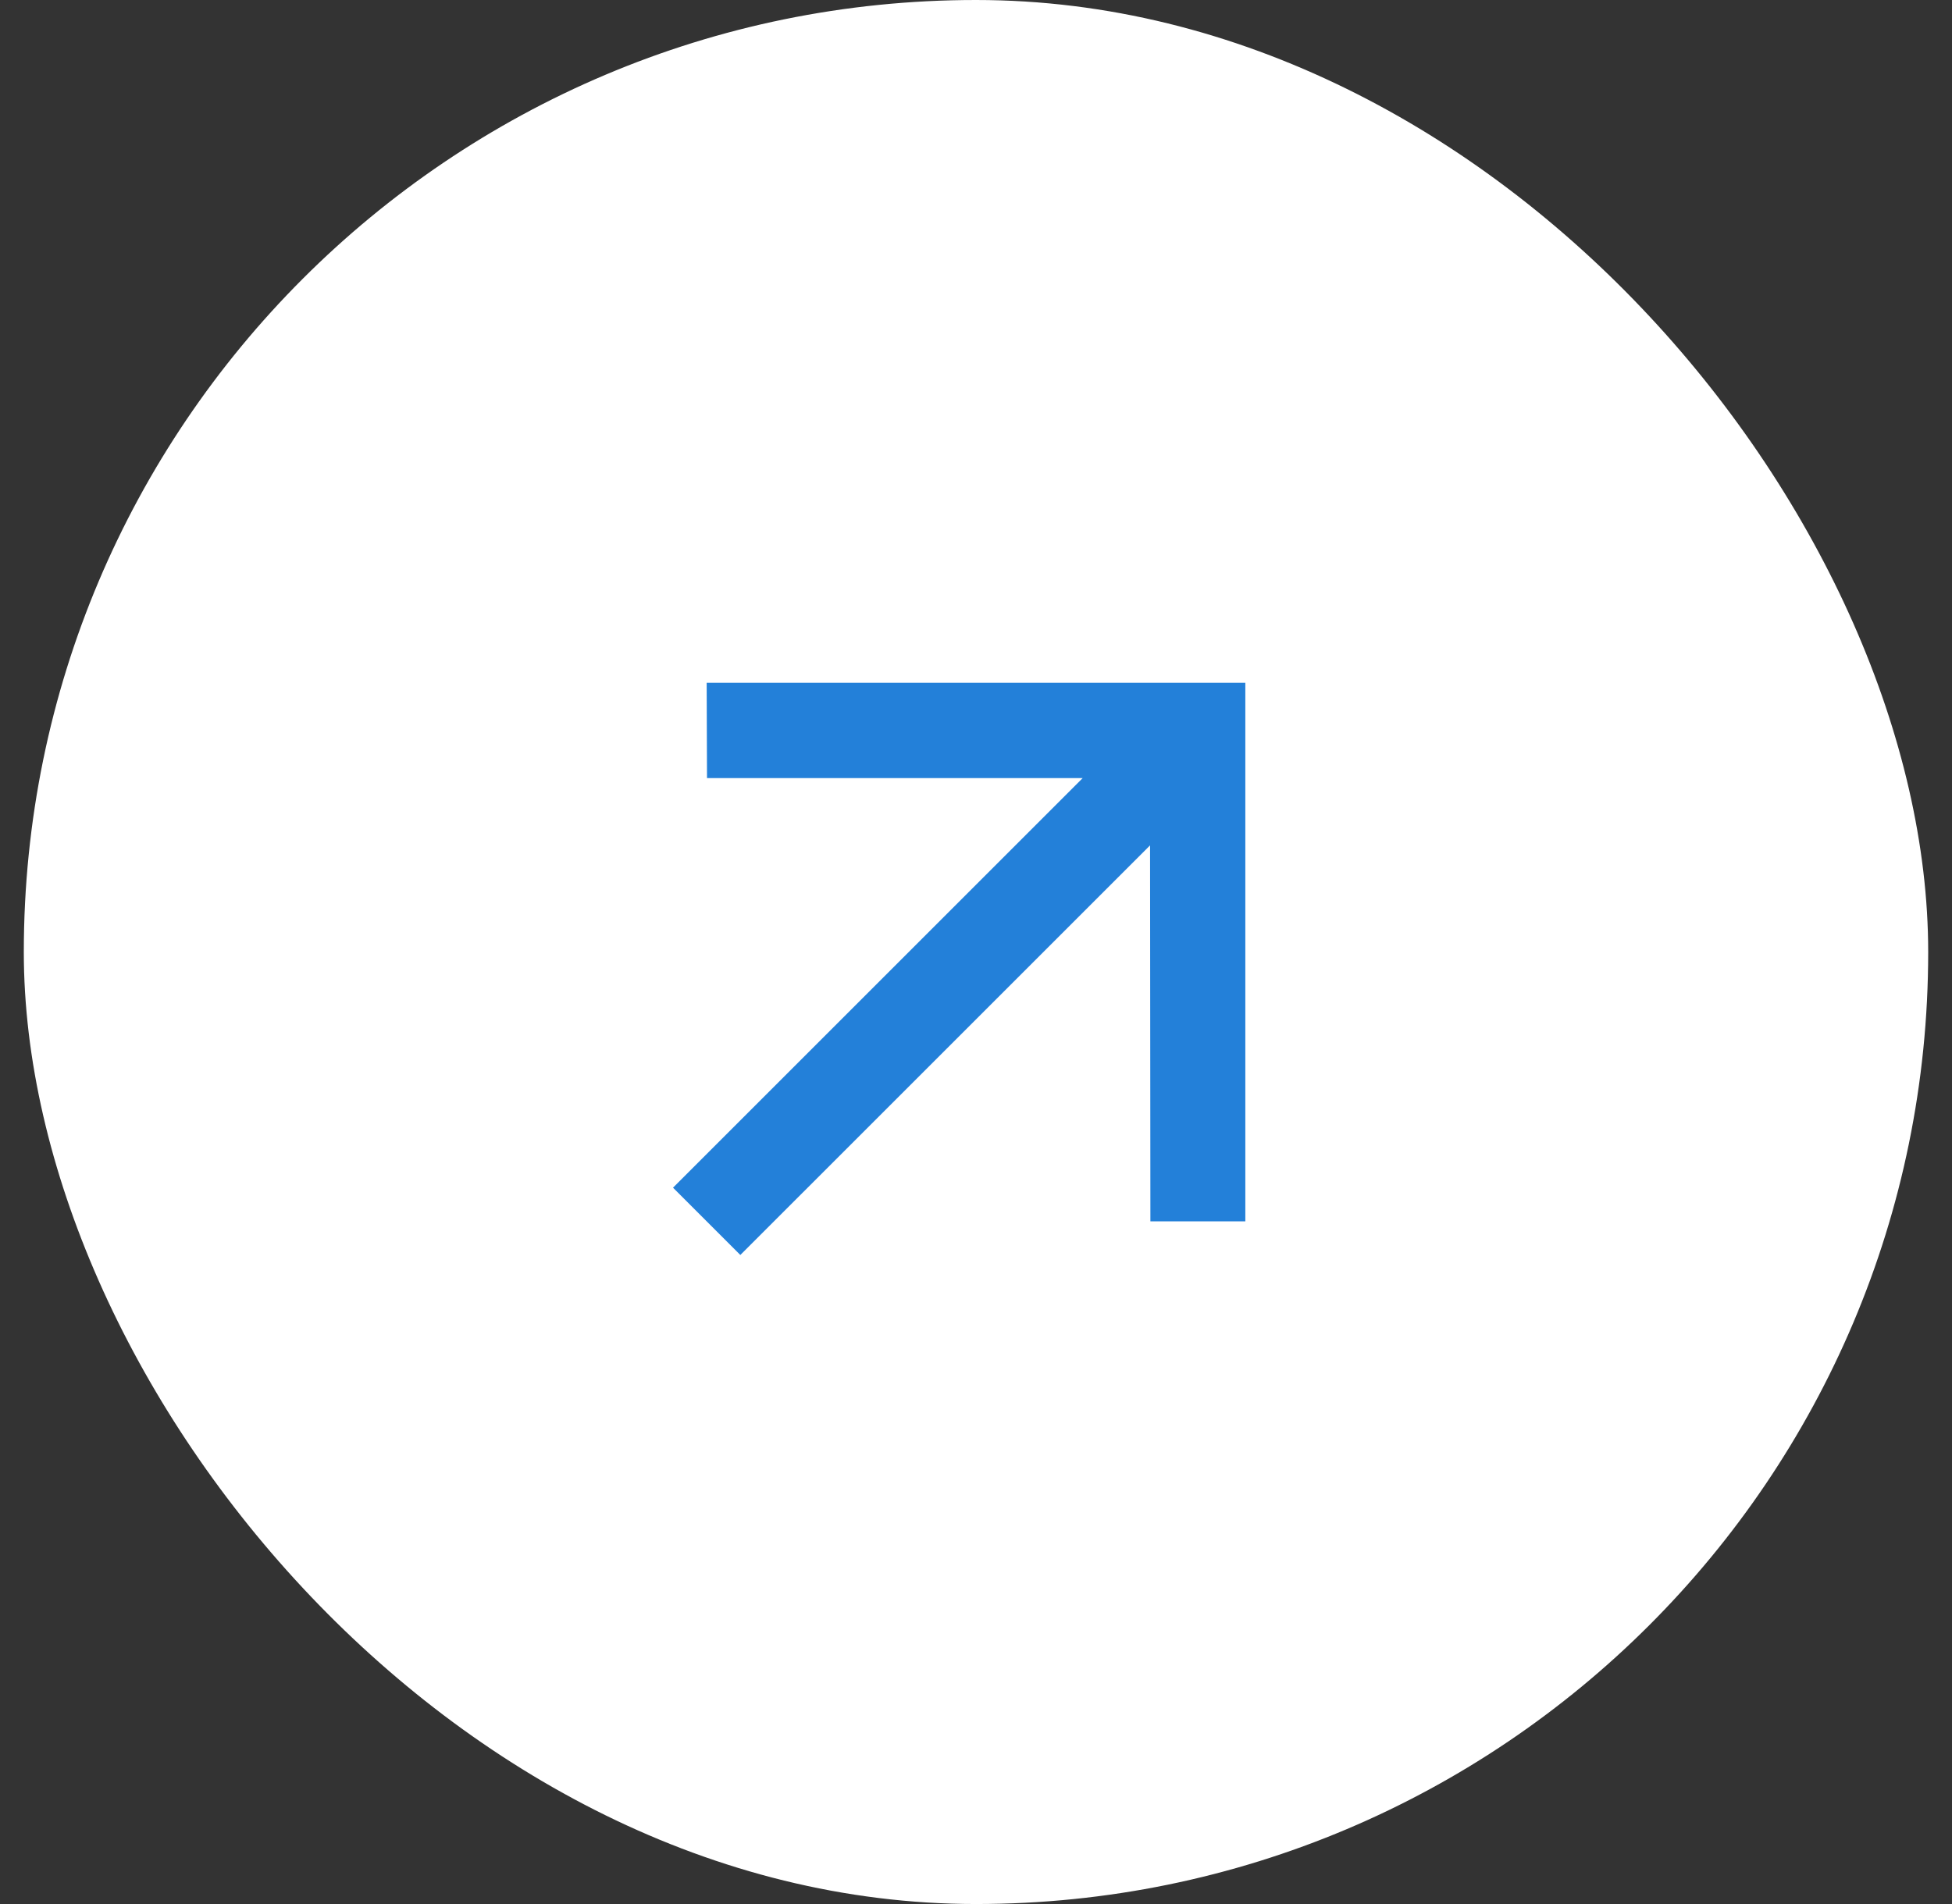
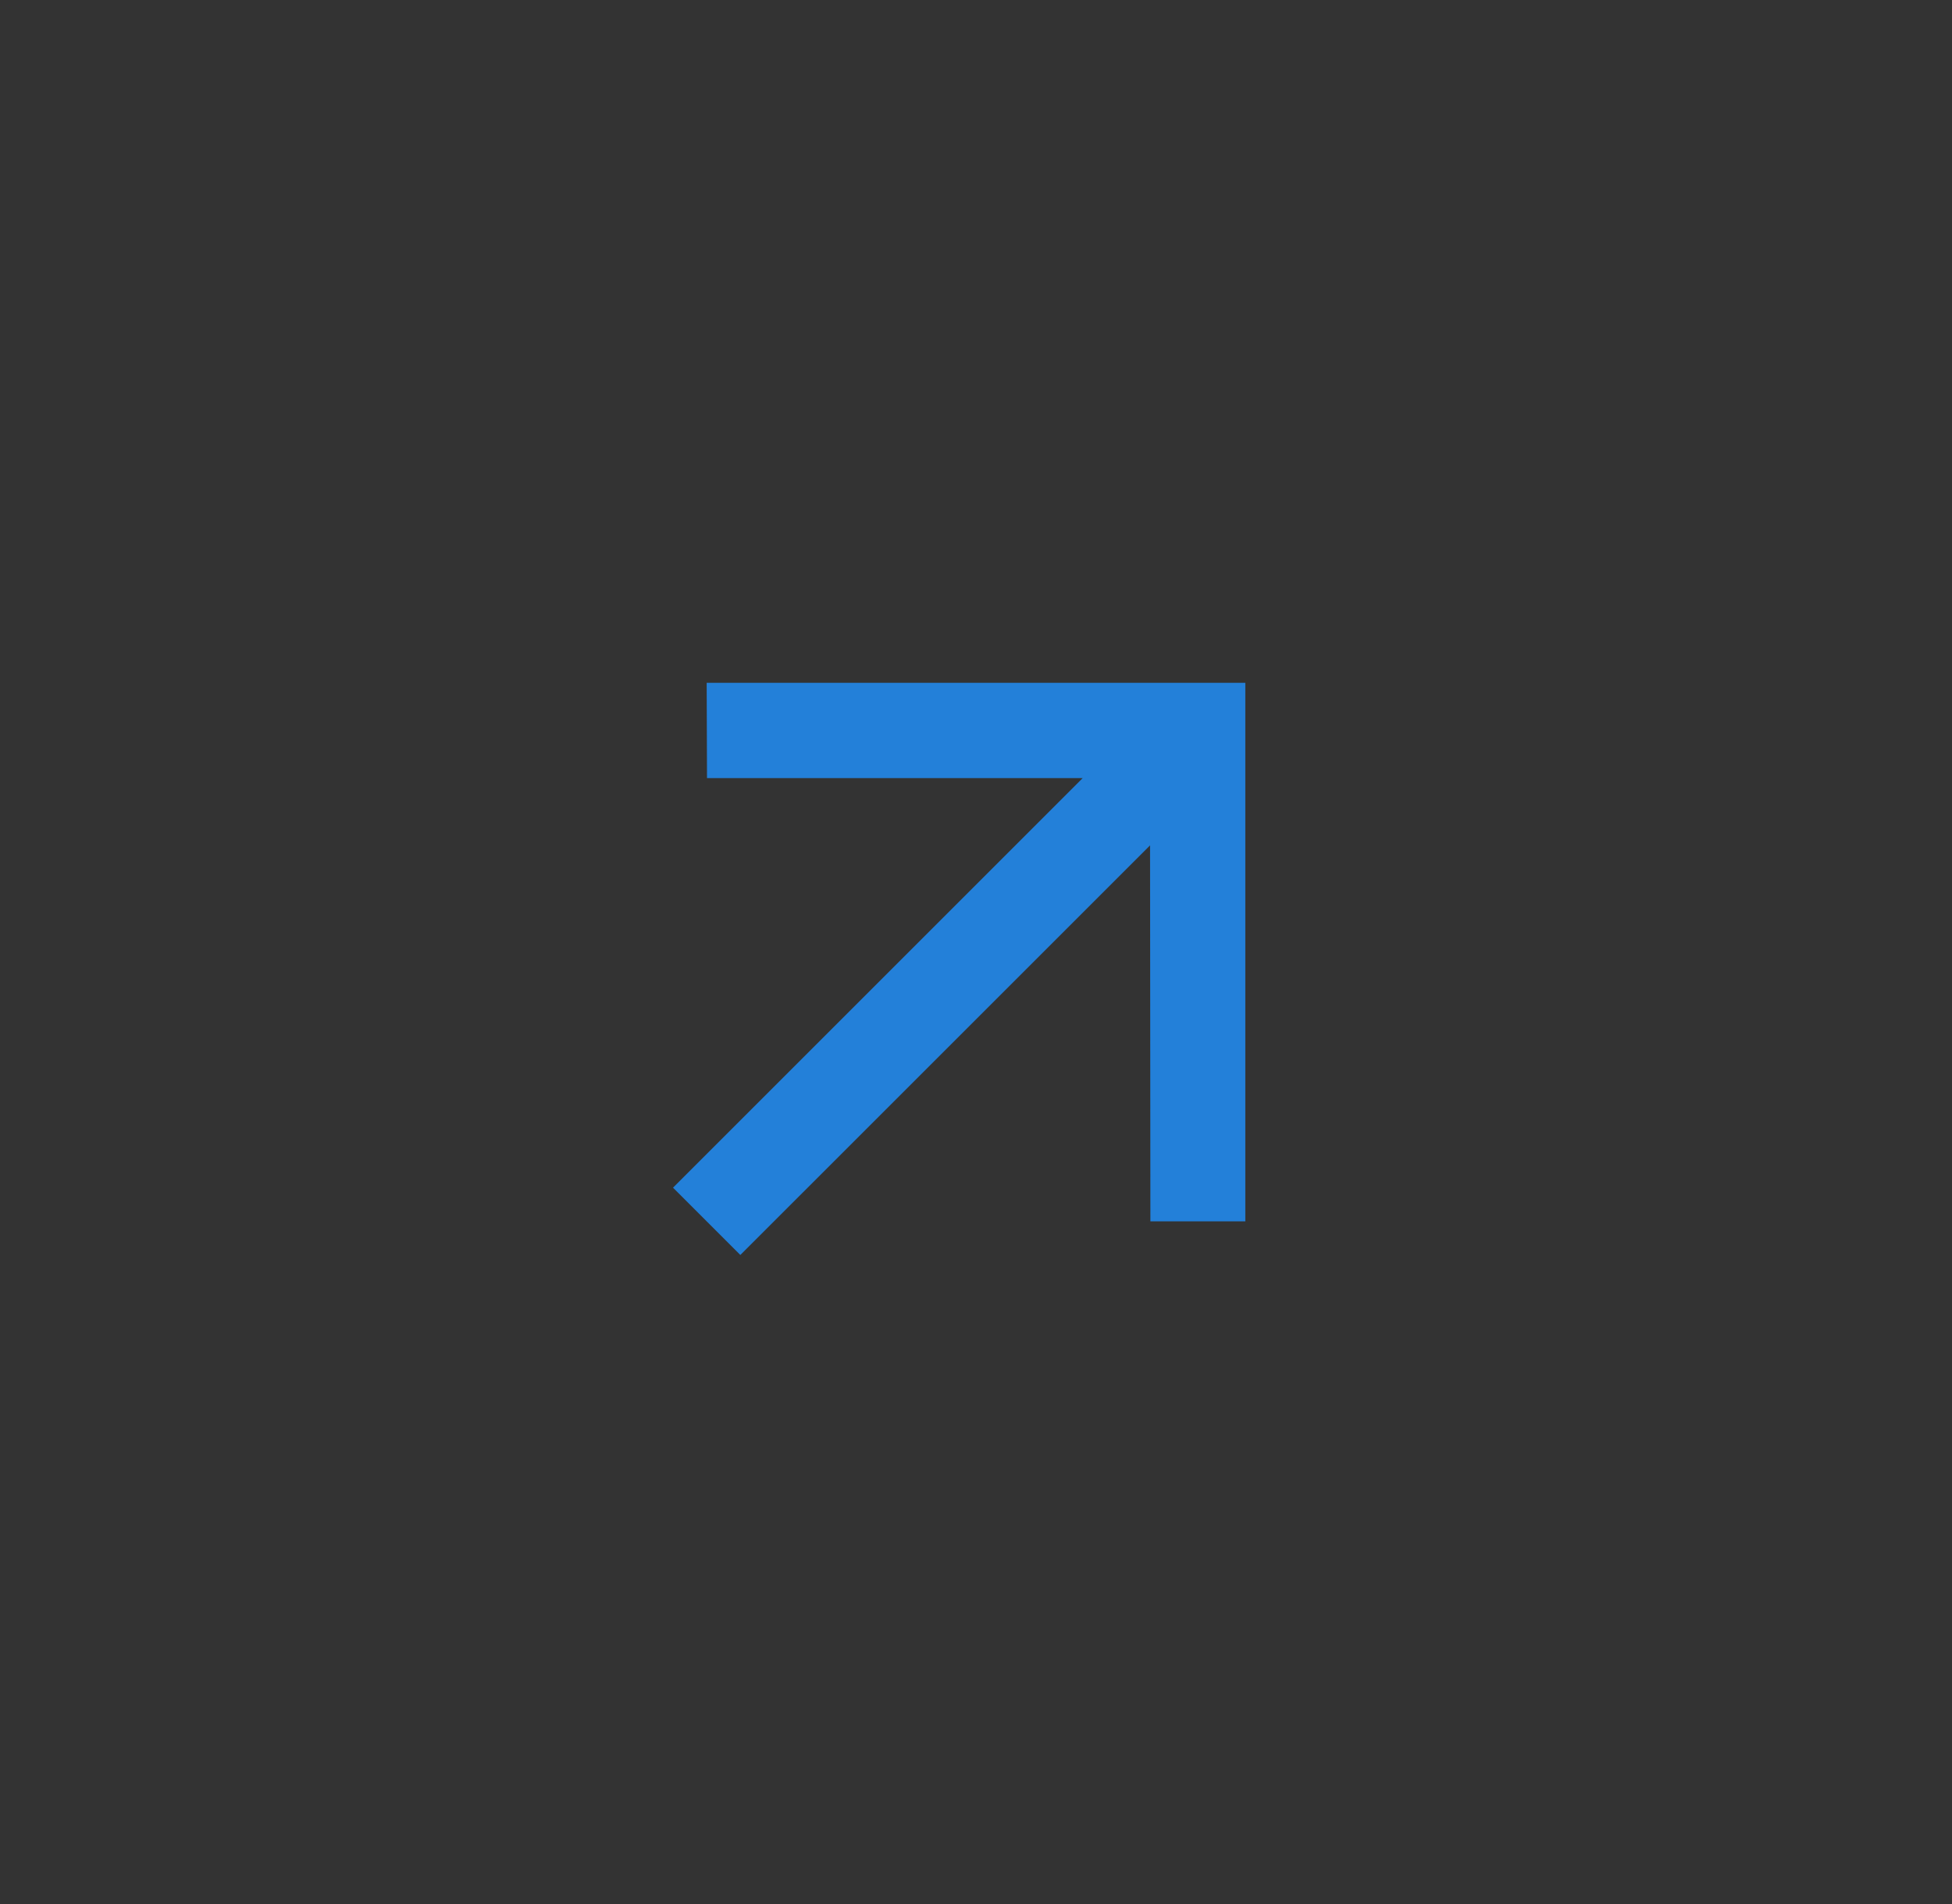
<svg xmlns="http://www.w3.org/2000/svg" width="41" height="40" viewBox="0 0 41 40" fill="none">
  <rect x="0" y="0" width="41" height="40" fill="#333333" stroke="none" />
-   <rect x="0.5" width="40" height="40" rx="20" fill="white" />
  <path d="M14.843 14.345L14.85 16.346H22.741L14.136 24.951L15.55 26.365L24.156 17.76L24.163 25.658H26.157V14.345H14.843Z" fill="#2380D9" />
</svg>